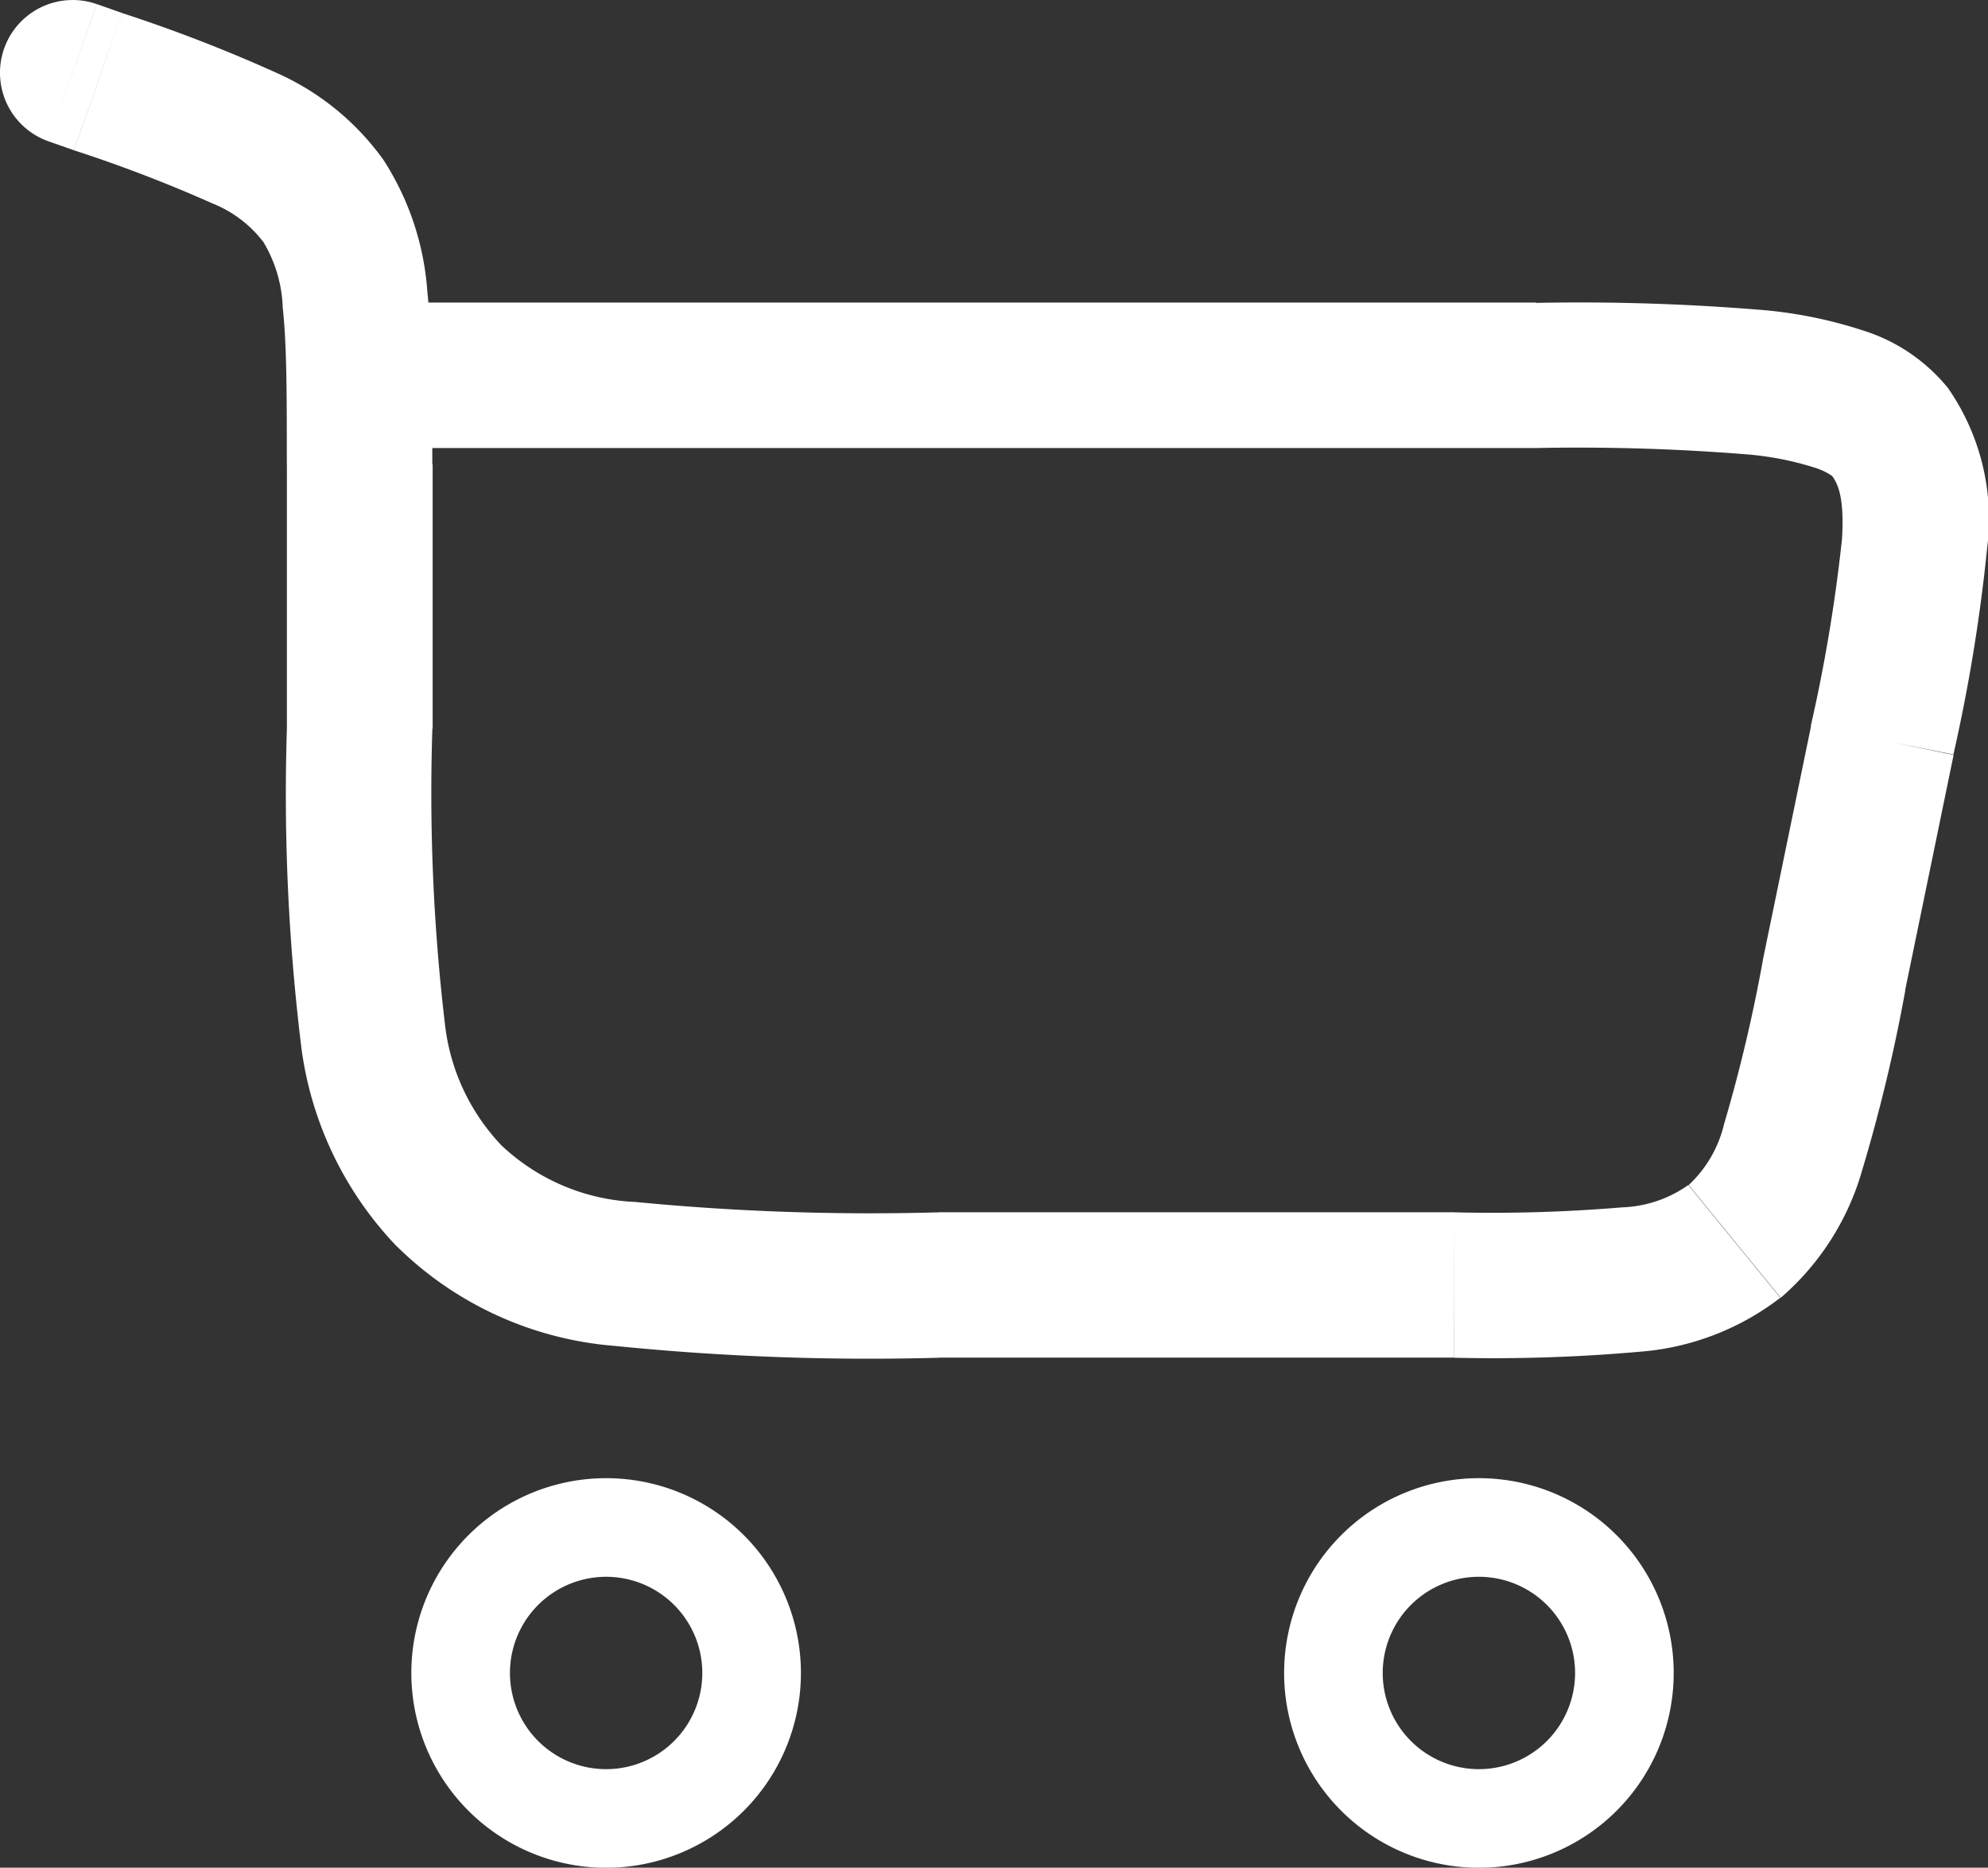
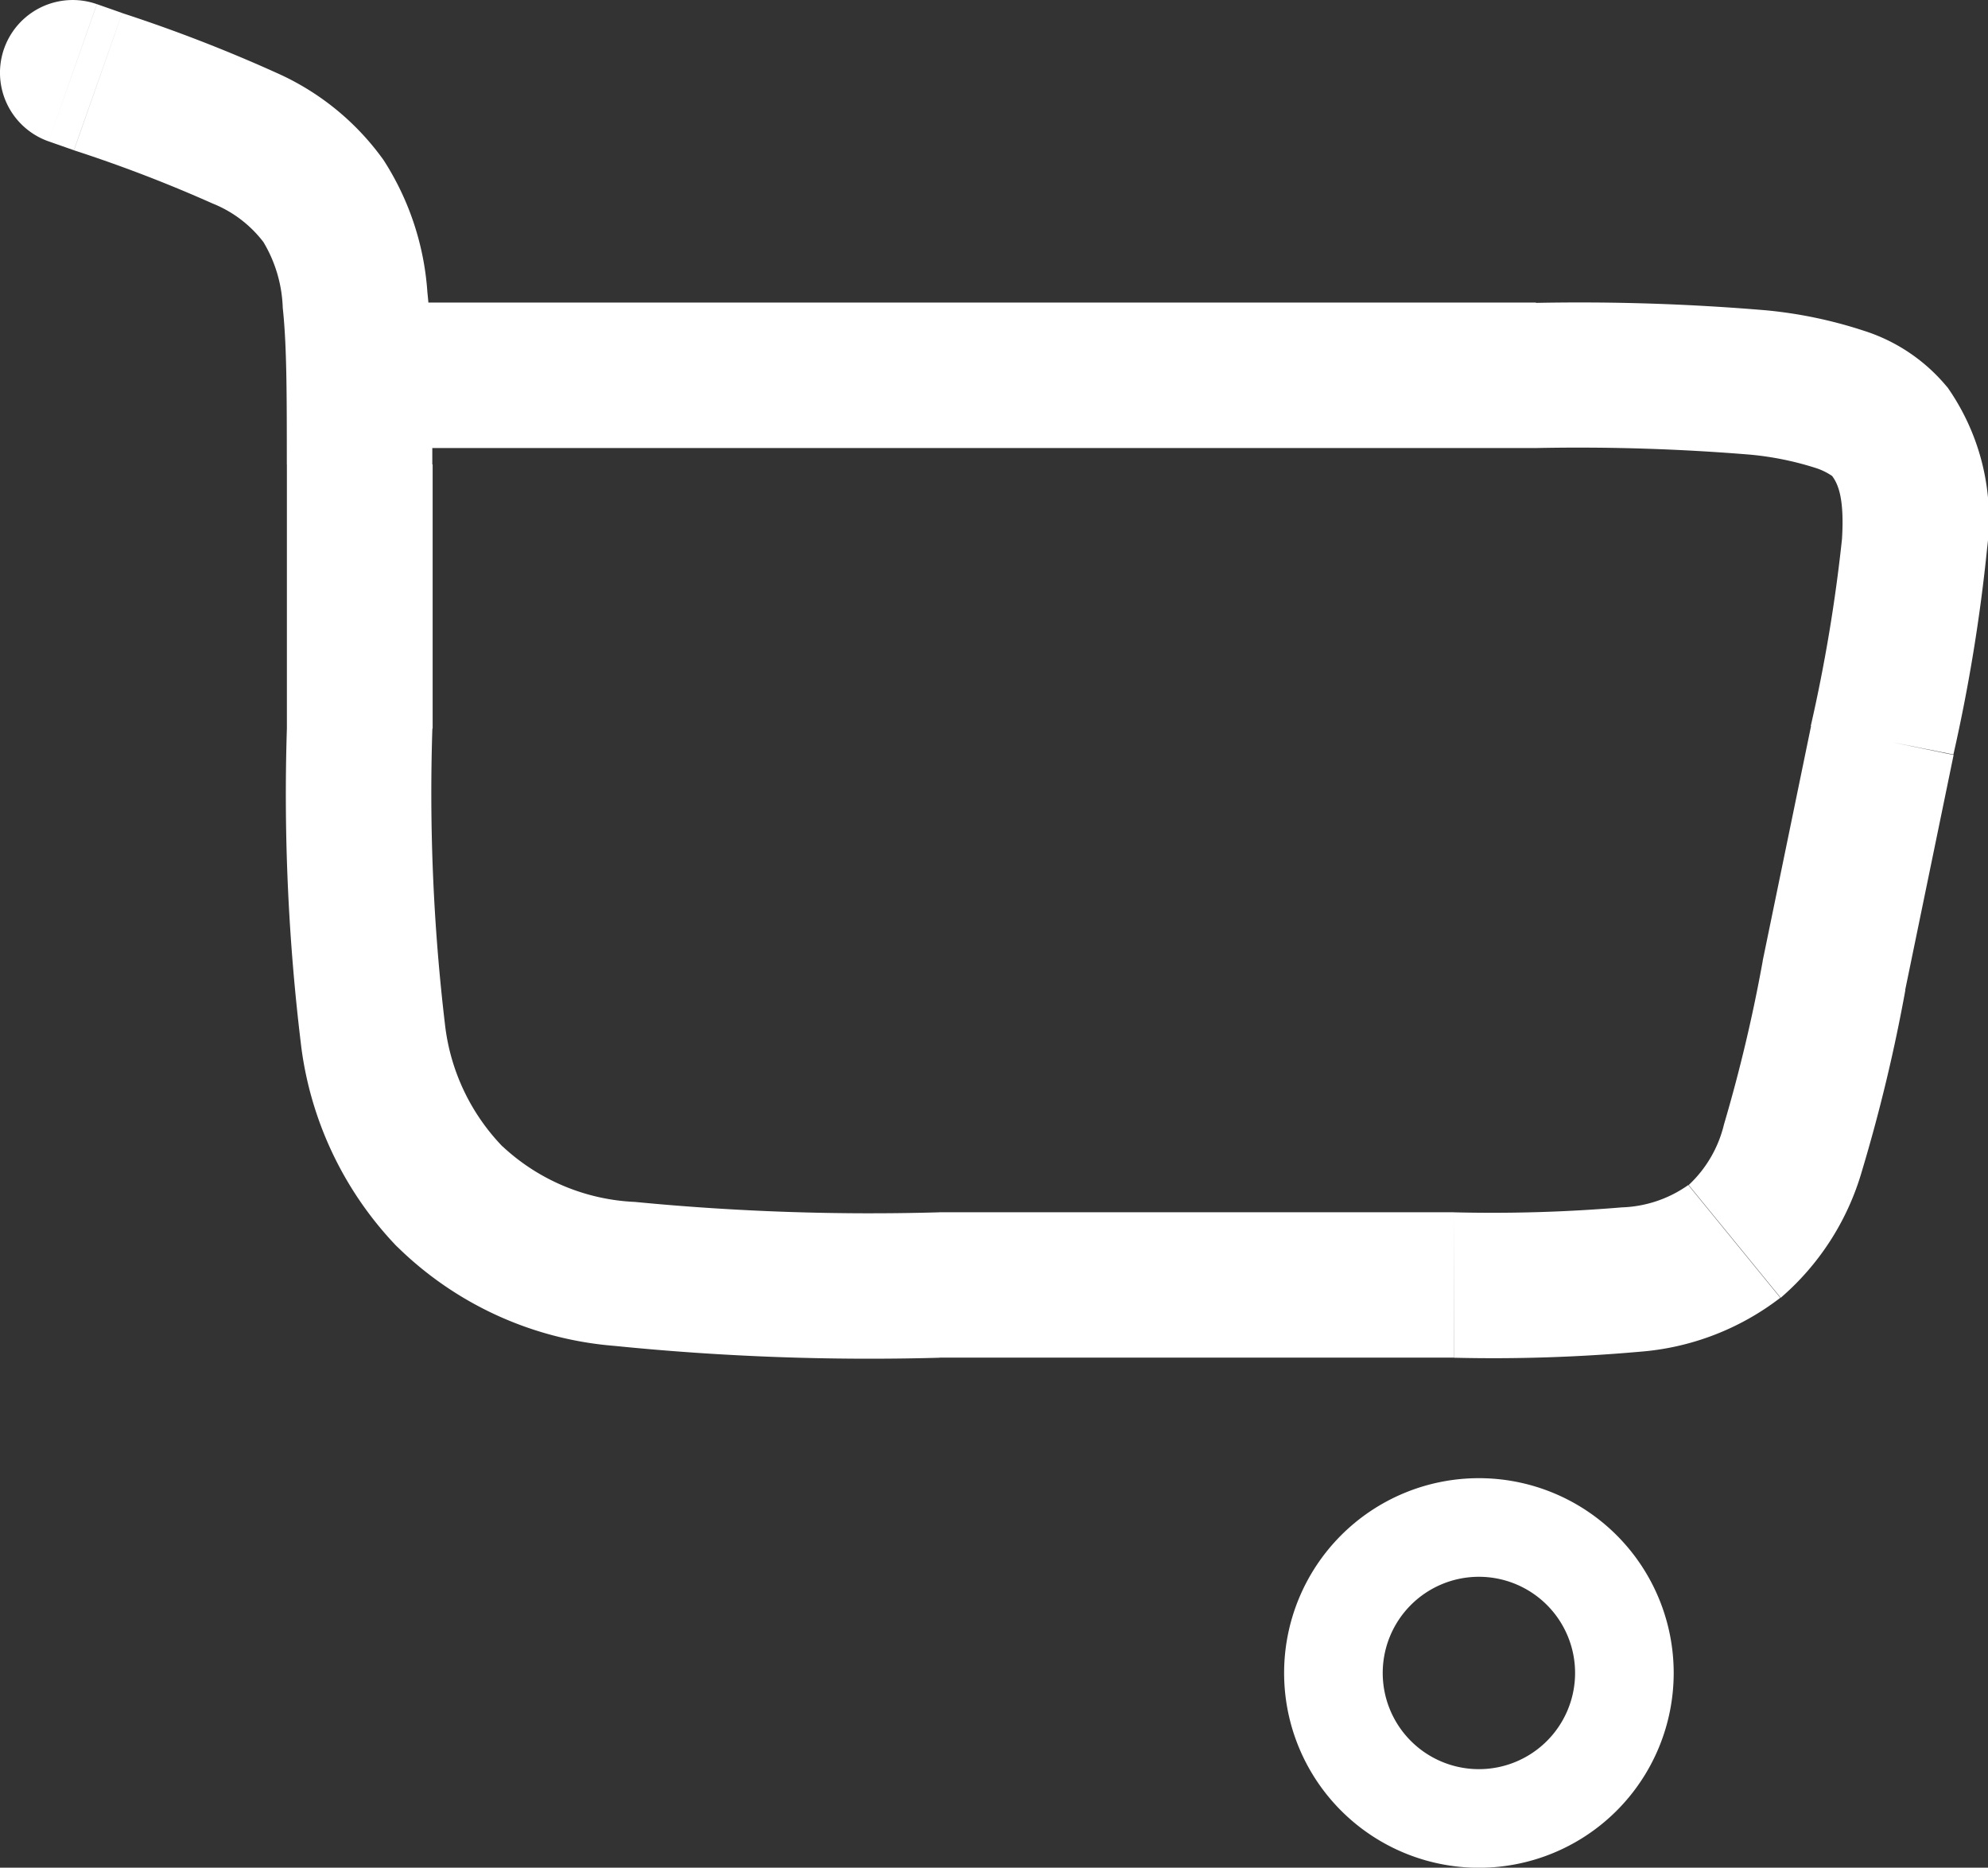
<svg xmlns="http://www.w3.org/2000/svg" id="cart-large-minimalistic-svgrepo-com_1_" data-name="cart-large-minimalistic-svgrepo-com (1)" width="30.24" height="28.409" viewBox="0 0 30.24 28.409">
  <rect x="0" y="0" width="30.24" height="28.409" fill="#333333" stroke="none" />
-   <path id="Path_3610" data-name="Path 3610" d="M8.213,18A2.213,2.213,0,1,1,6,20.213,2.213,2.213,0,0,1,8.213,18Z" transform="translate(1.007 5.234)" fill="rgba(255,255,255,0)" stroke="#fff" stroke-width="1.5" />
  <path id="Path_3611" data-name="Path 3611" d="M17.213,18A2.213,2.213,0,1,1,15,20.213,2.213,2.213,0,0,1,17.213,18Z" transform="translate(5.283 5.234)" fill="rgba(255,255,255,0)" stroke="#fff" stroke-width="1.5" />
  <path id="Path_3612" data-name="Path 3612" d="M2.742,3.492l.367-1.044h0ZM2.723,2.313A1.106,1.106,0,1,0,1.989,4.4Zm3.447,3,.913-.624h0Zm1.92,15.14-.8.761h0Zm21.788-6.938,1.083.223v-.007Zm-.737,3.577,1.084.223Zm.85-8.276-.877.675ZM27.631,21.132l-.7-.858Zm-19.8-7.8V9.314H5.614v4.015ZM3.109,2.448l-.385-.135L1.989,4.4l.385.135ZM15.54,22.9h7.822V20.689H15.54ZM7.826,9.314c0-1.043,0-1.914-.075-2.621a4.233,4.233,0,0,0-.667-2.009L5.257,5.932a2.075,2.075,0,0,1,.294,1c.061.561.062,1.291.062,2.383ZM2.375,4.536a21.4,21.4,0,0,1,2.108.809,1.823,1.823,0,0,1,.774.587L7.084,4.684A3.992,3.992,0,0,0,5.458,3.359a23.06,23.06,0,0,0-2.349-.91Zm3.239,8.793A31.556,31.556,0,0,0,5.836,18.2a5.383,5.383,0,0,0,1.453,3.012l1.606-1.522a3.191,3.191,0,0,1-.877-1.864,29.918,29.918,0,0,1-.191-4.495Zm9.927,7.361a37.017,37.017,0,0,1-4.633-.158,3.154,3.154,0,0,1-2.014-.845L7.288,21.209A5.316,5.316,0,0,0,10.6,22.722a38.6,38.6,0,0,0,4.943.18ZM6.72,9.065H24.614V6.852H6.72ZM28.8,13.286l-.737,3.577,2.167.447.737-3.577ZM24.614,9.065a31.9,31.9,0,0,1,3.253.1,4.676,4.676,0,0,1,.992.2.965.965,0,0,1,.257.123l1.754-1.349a2.7,2.7,0,0,0-1.277-.861,6.809,6.809,0,0,0-1.479-.308,33.713,33.713,0,0,0-3.5-.113Zm6.35,4.661a25.94,25.94,0,0,0,.513-3.141,3.488,3.488,0,0,0-.608-2.45L29.115,9.485c.091.119.193.333.154.964a24.337,24.337,0,0,1-.475,2.844Zm-7.6,9.176a25.239,25.239,0,0,0,2.827-.091,4.008,4.008,0,0,0,2.14-.821l-1.4-1.715a1.85,1.85,0,0,1-1.011.34,23.634,23.634,0,0,1-2.558.075Zm4.7-6.039a23.636,23.636,0,0,1-.59,2.49,1.849,1.849,0,0,1-.537.922l1.4,1.715a4.011,4.011,0,0,0,1.236-1.93,25.269,25.269,0,0,0,.66-2.75Z" transform="translate(-1.25 -2.25)" fill="#fff" />
</svg>